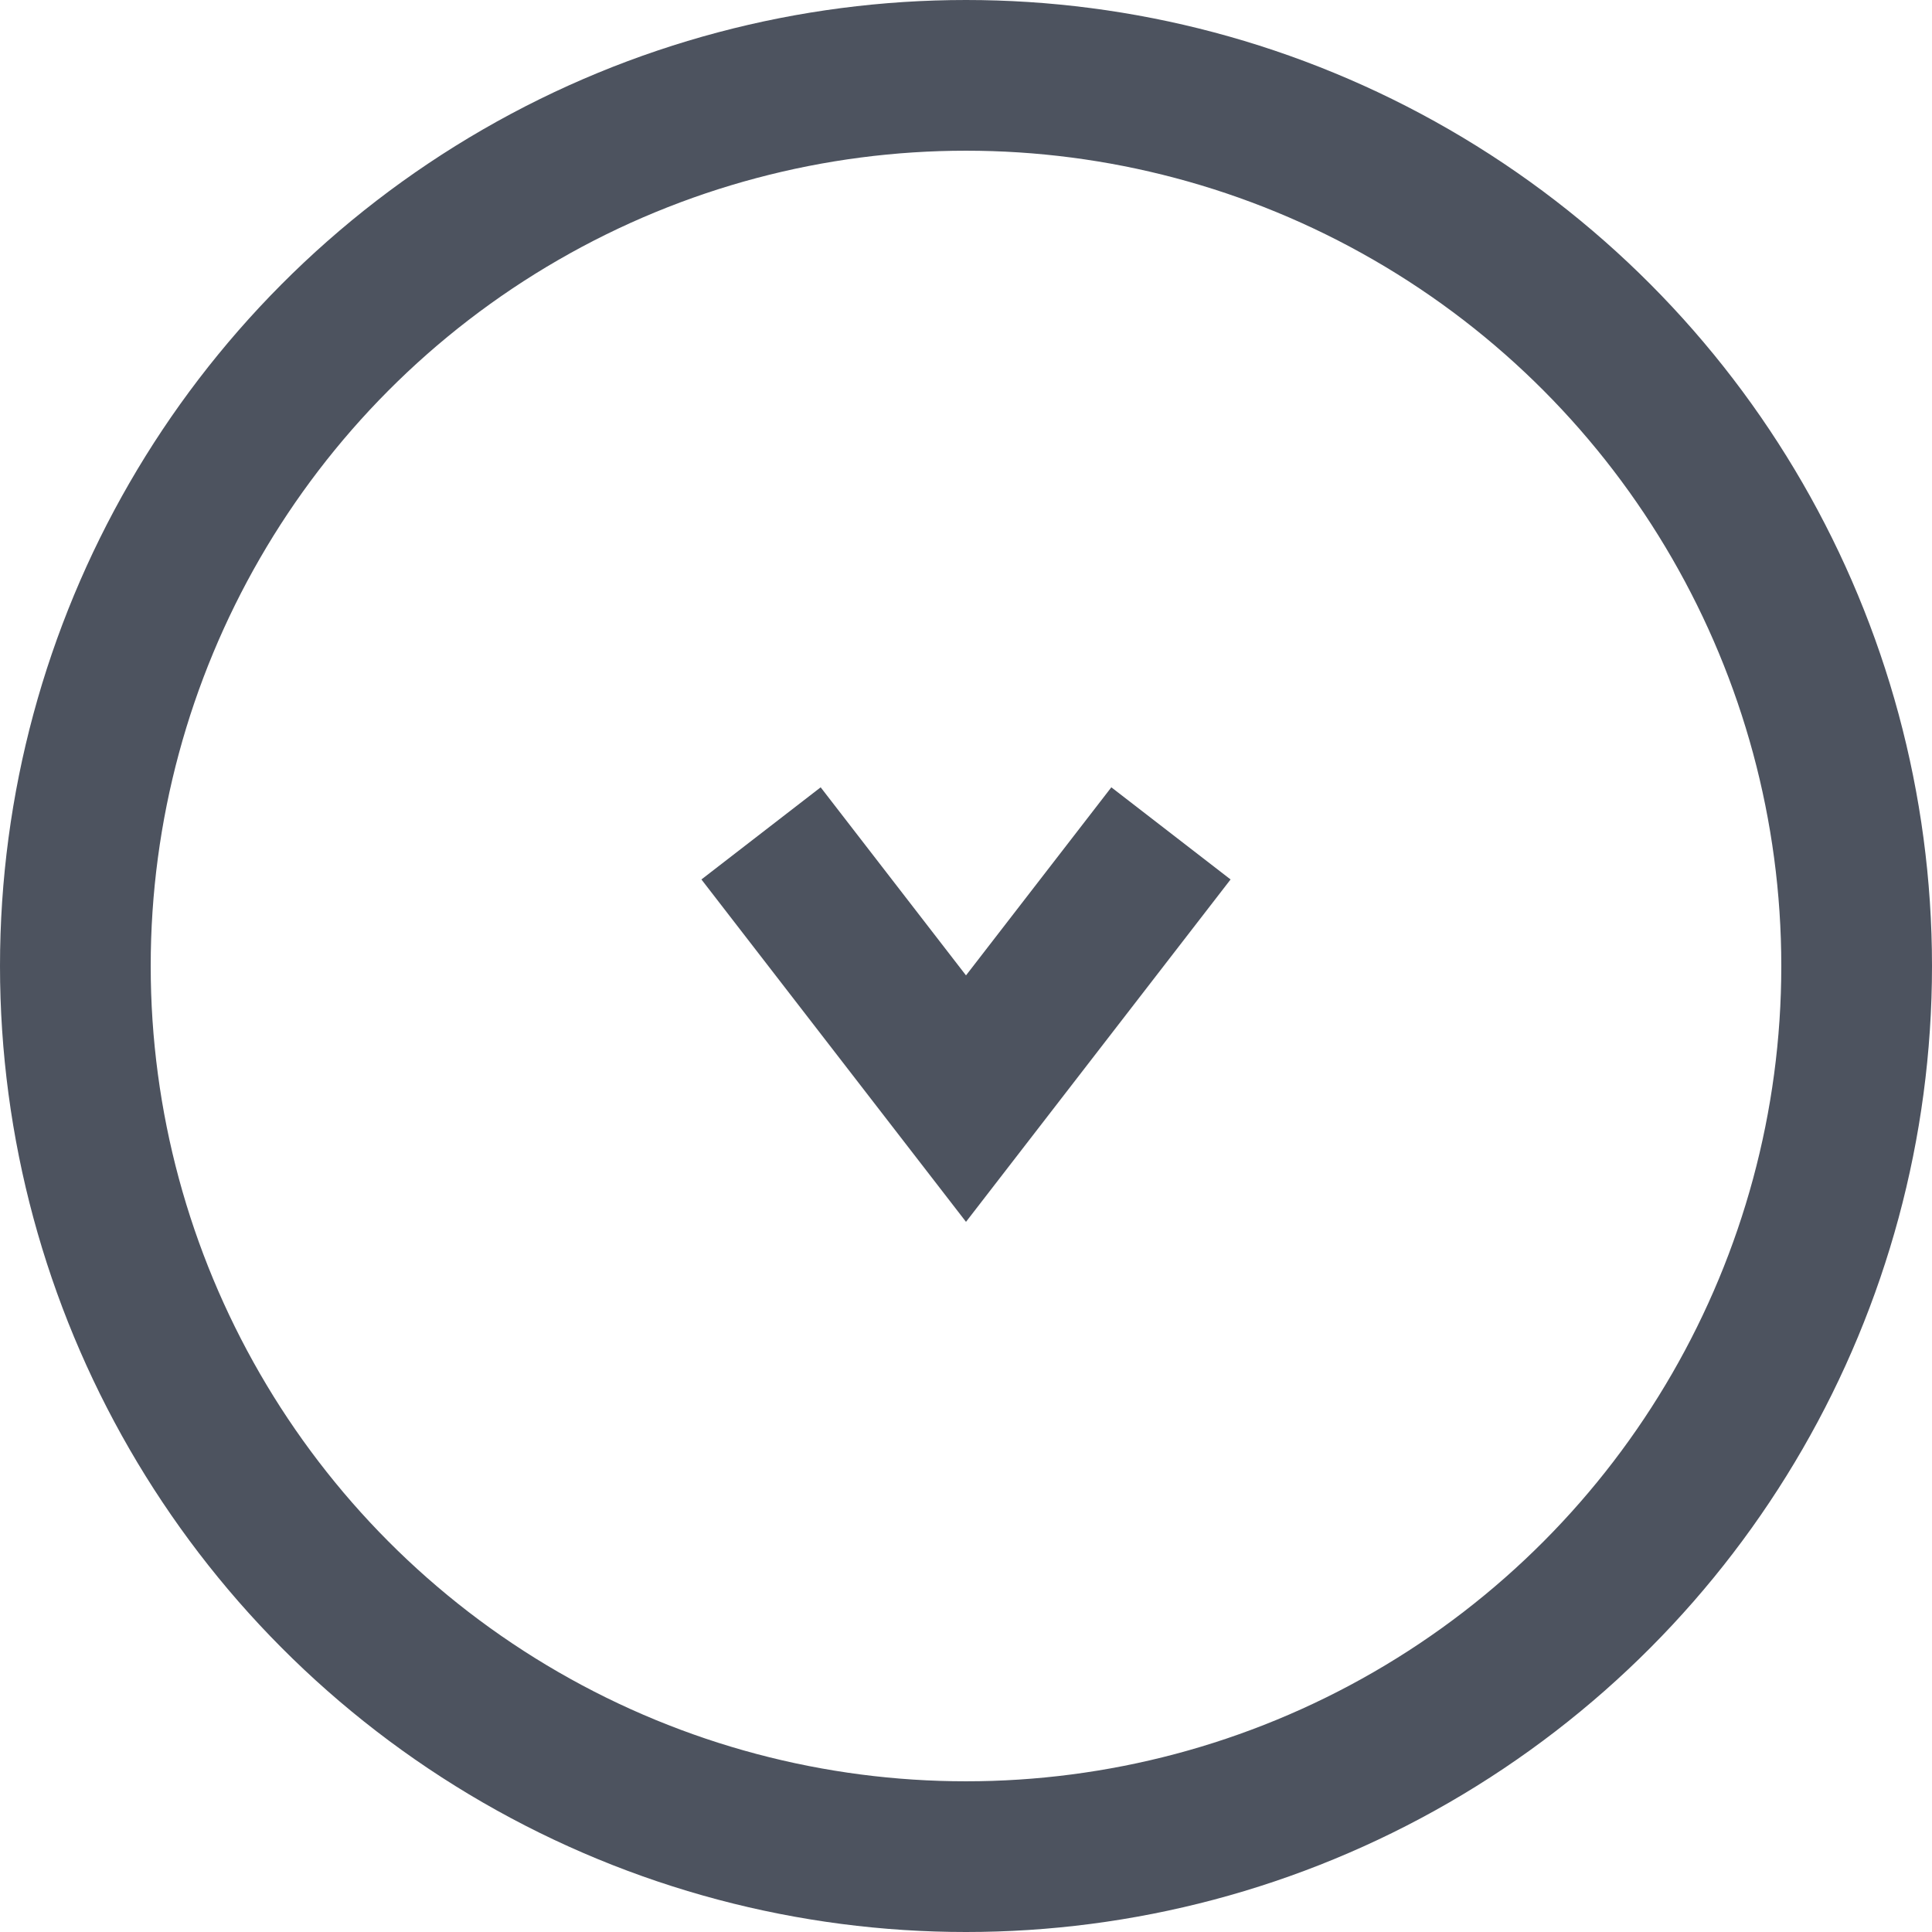
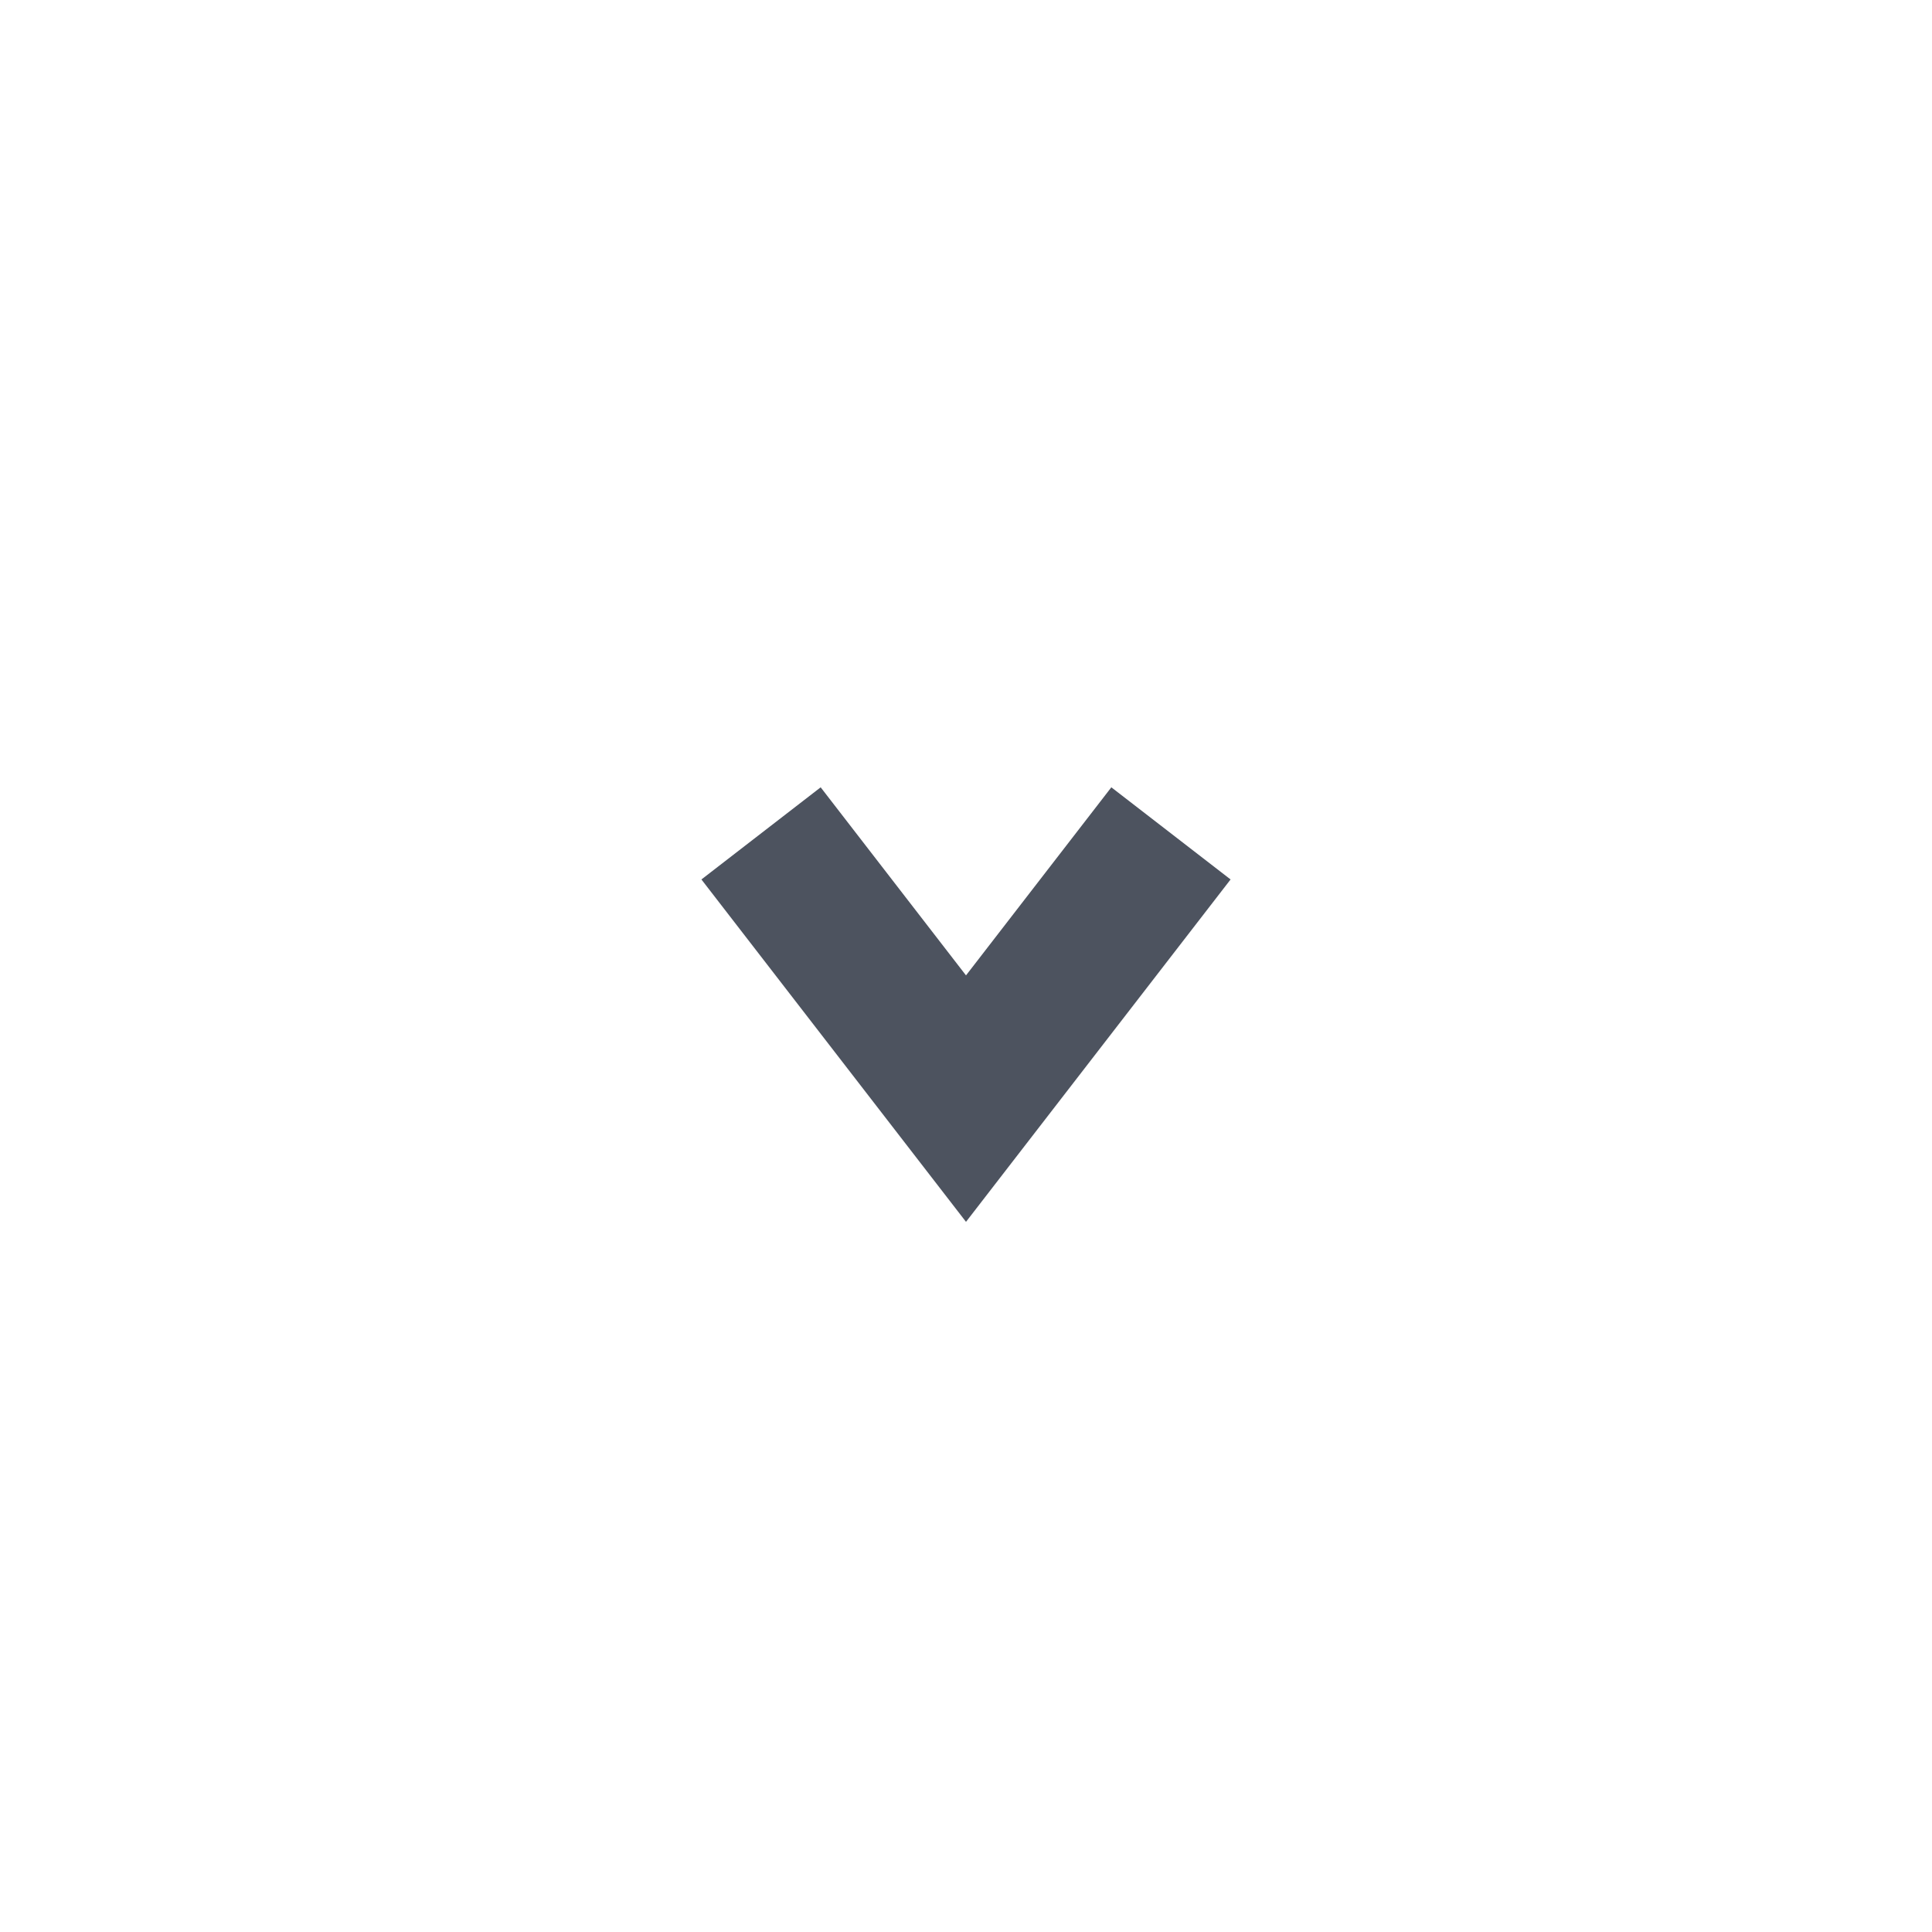
<svg xmlns="http://www.w3.org/2000/svg" viewBox="0 0 12.82 12.82">
  <g fill="none" stroke="#4d535f" stroke-miterlimit="10">
    <path d="m7.77 5.53-1.36 1.76-1.36-1.76" />
-     <circle cx="6.41" cy="6.41" r="5.91" />
  </g>
</svg>